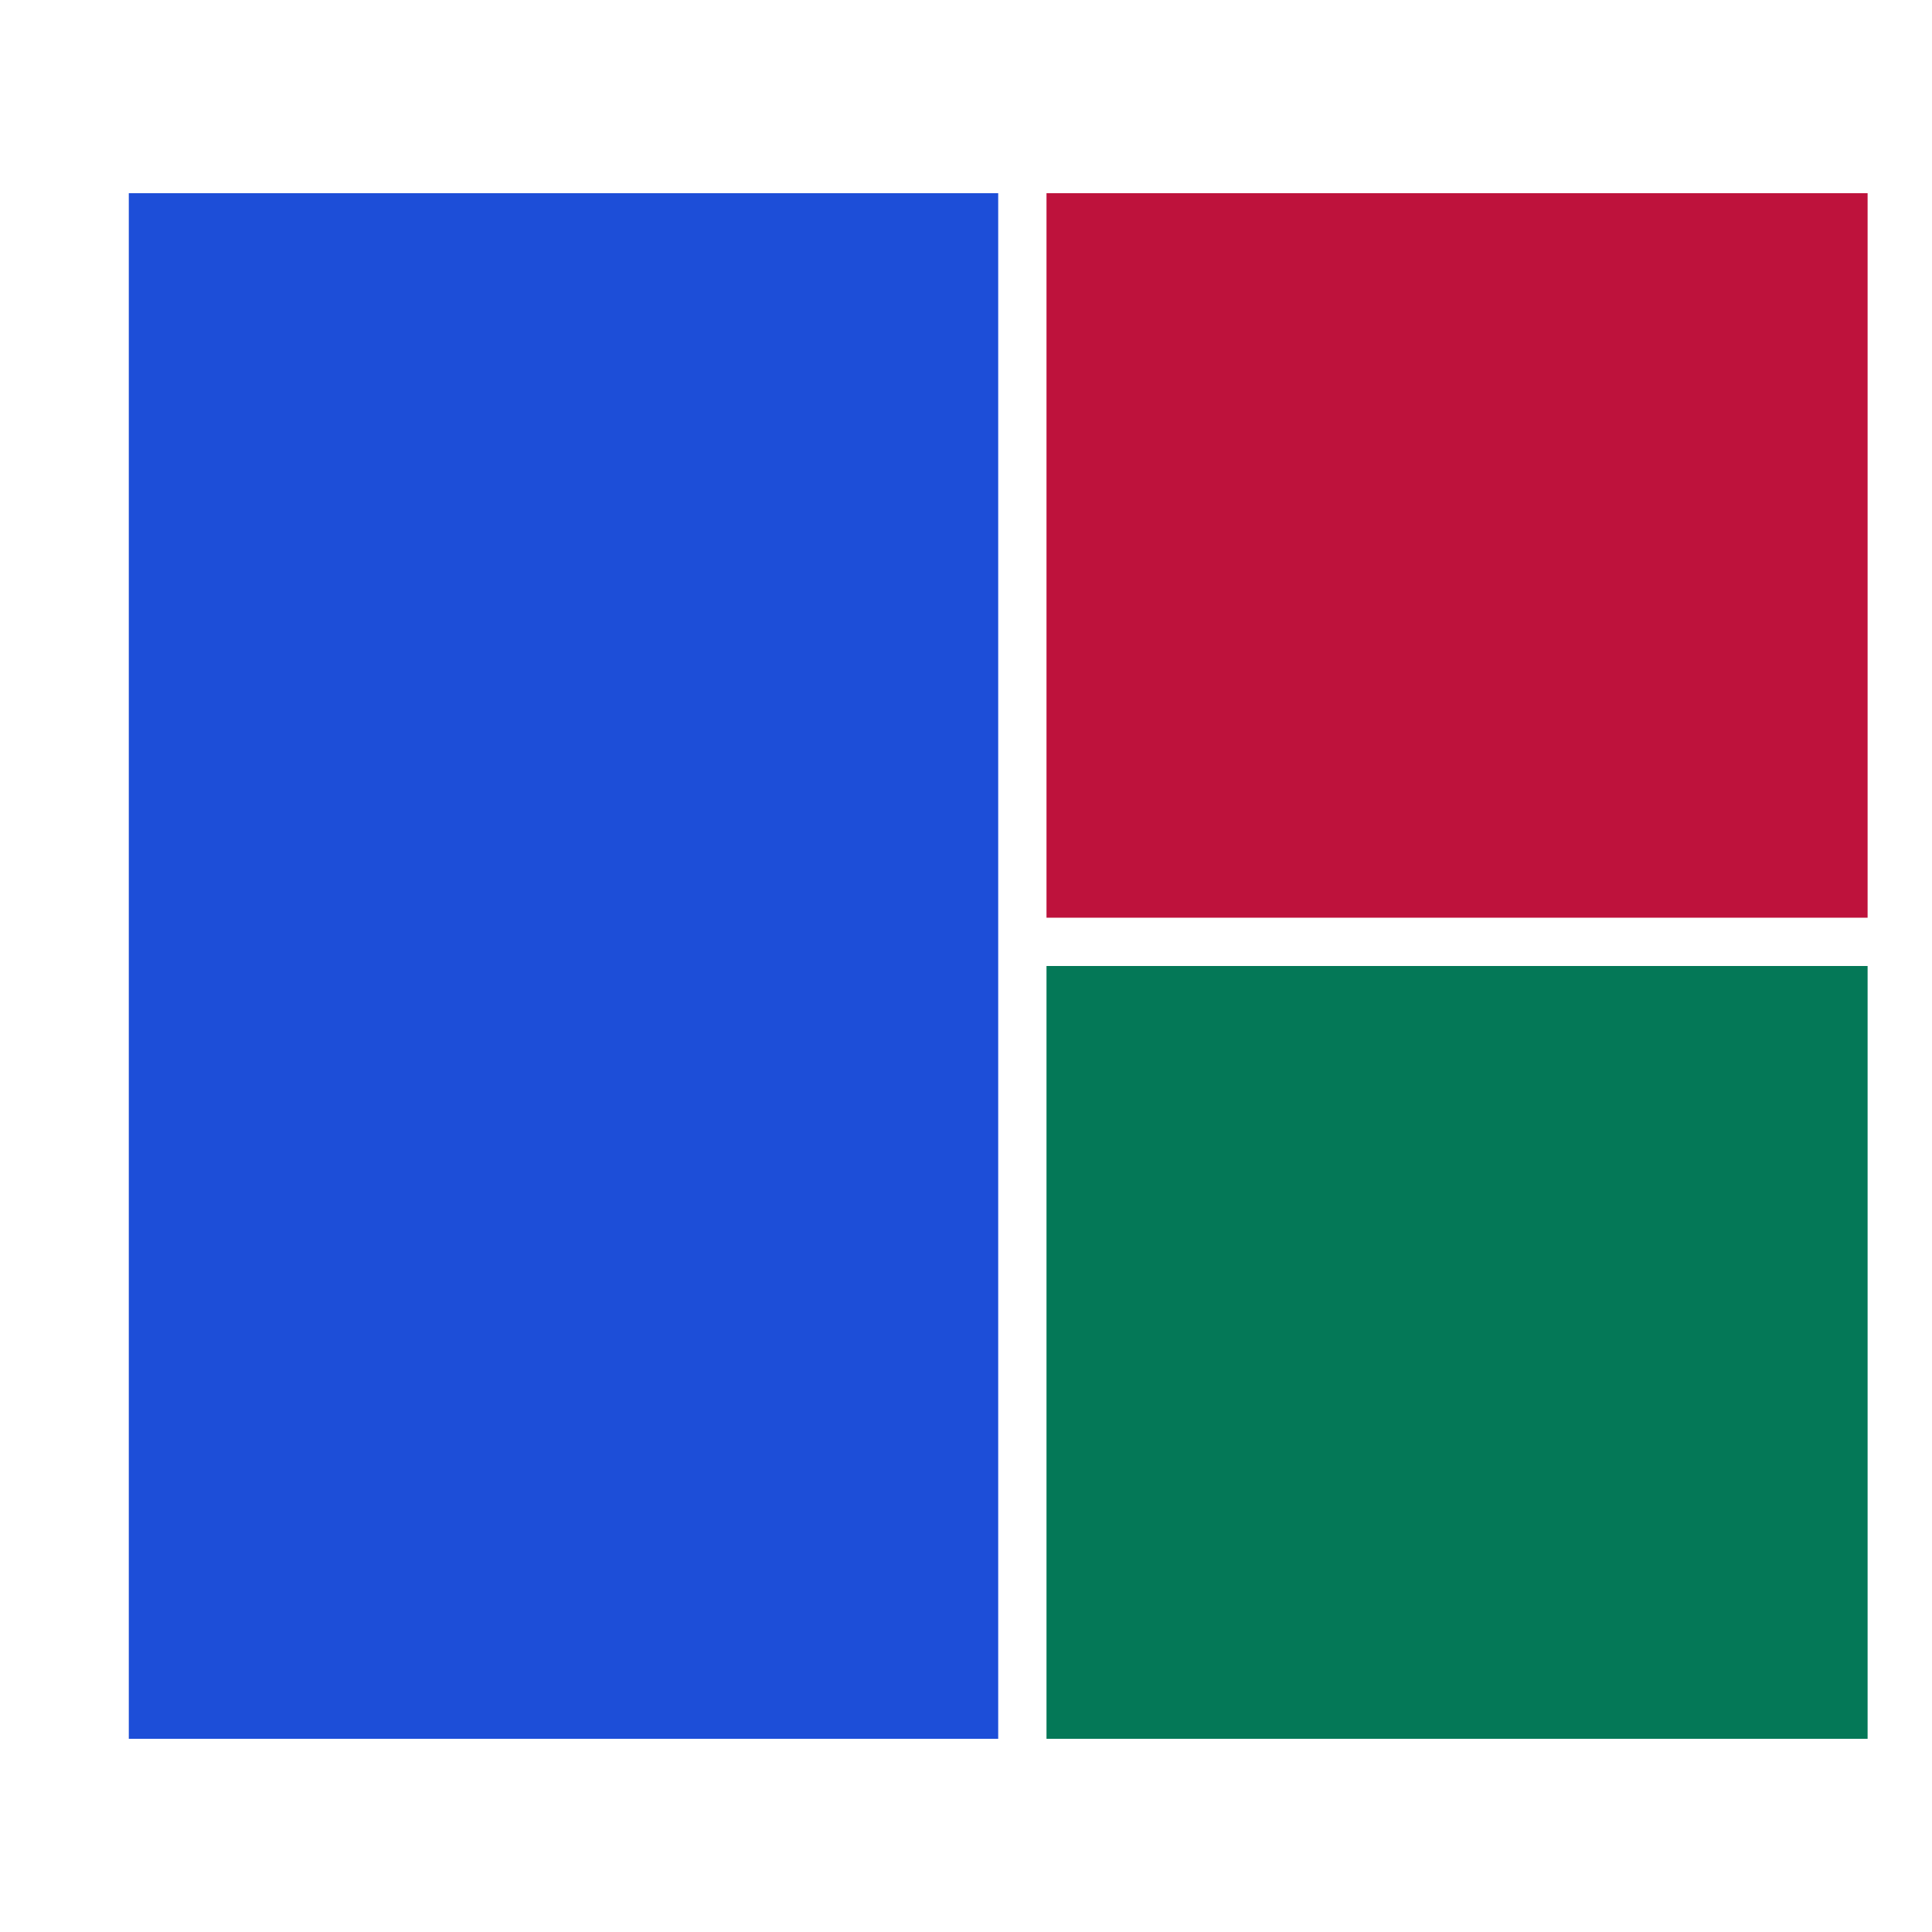
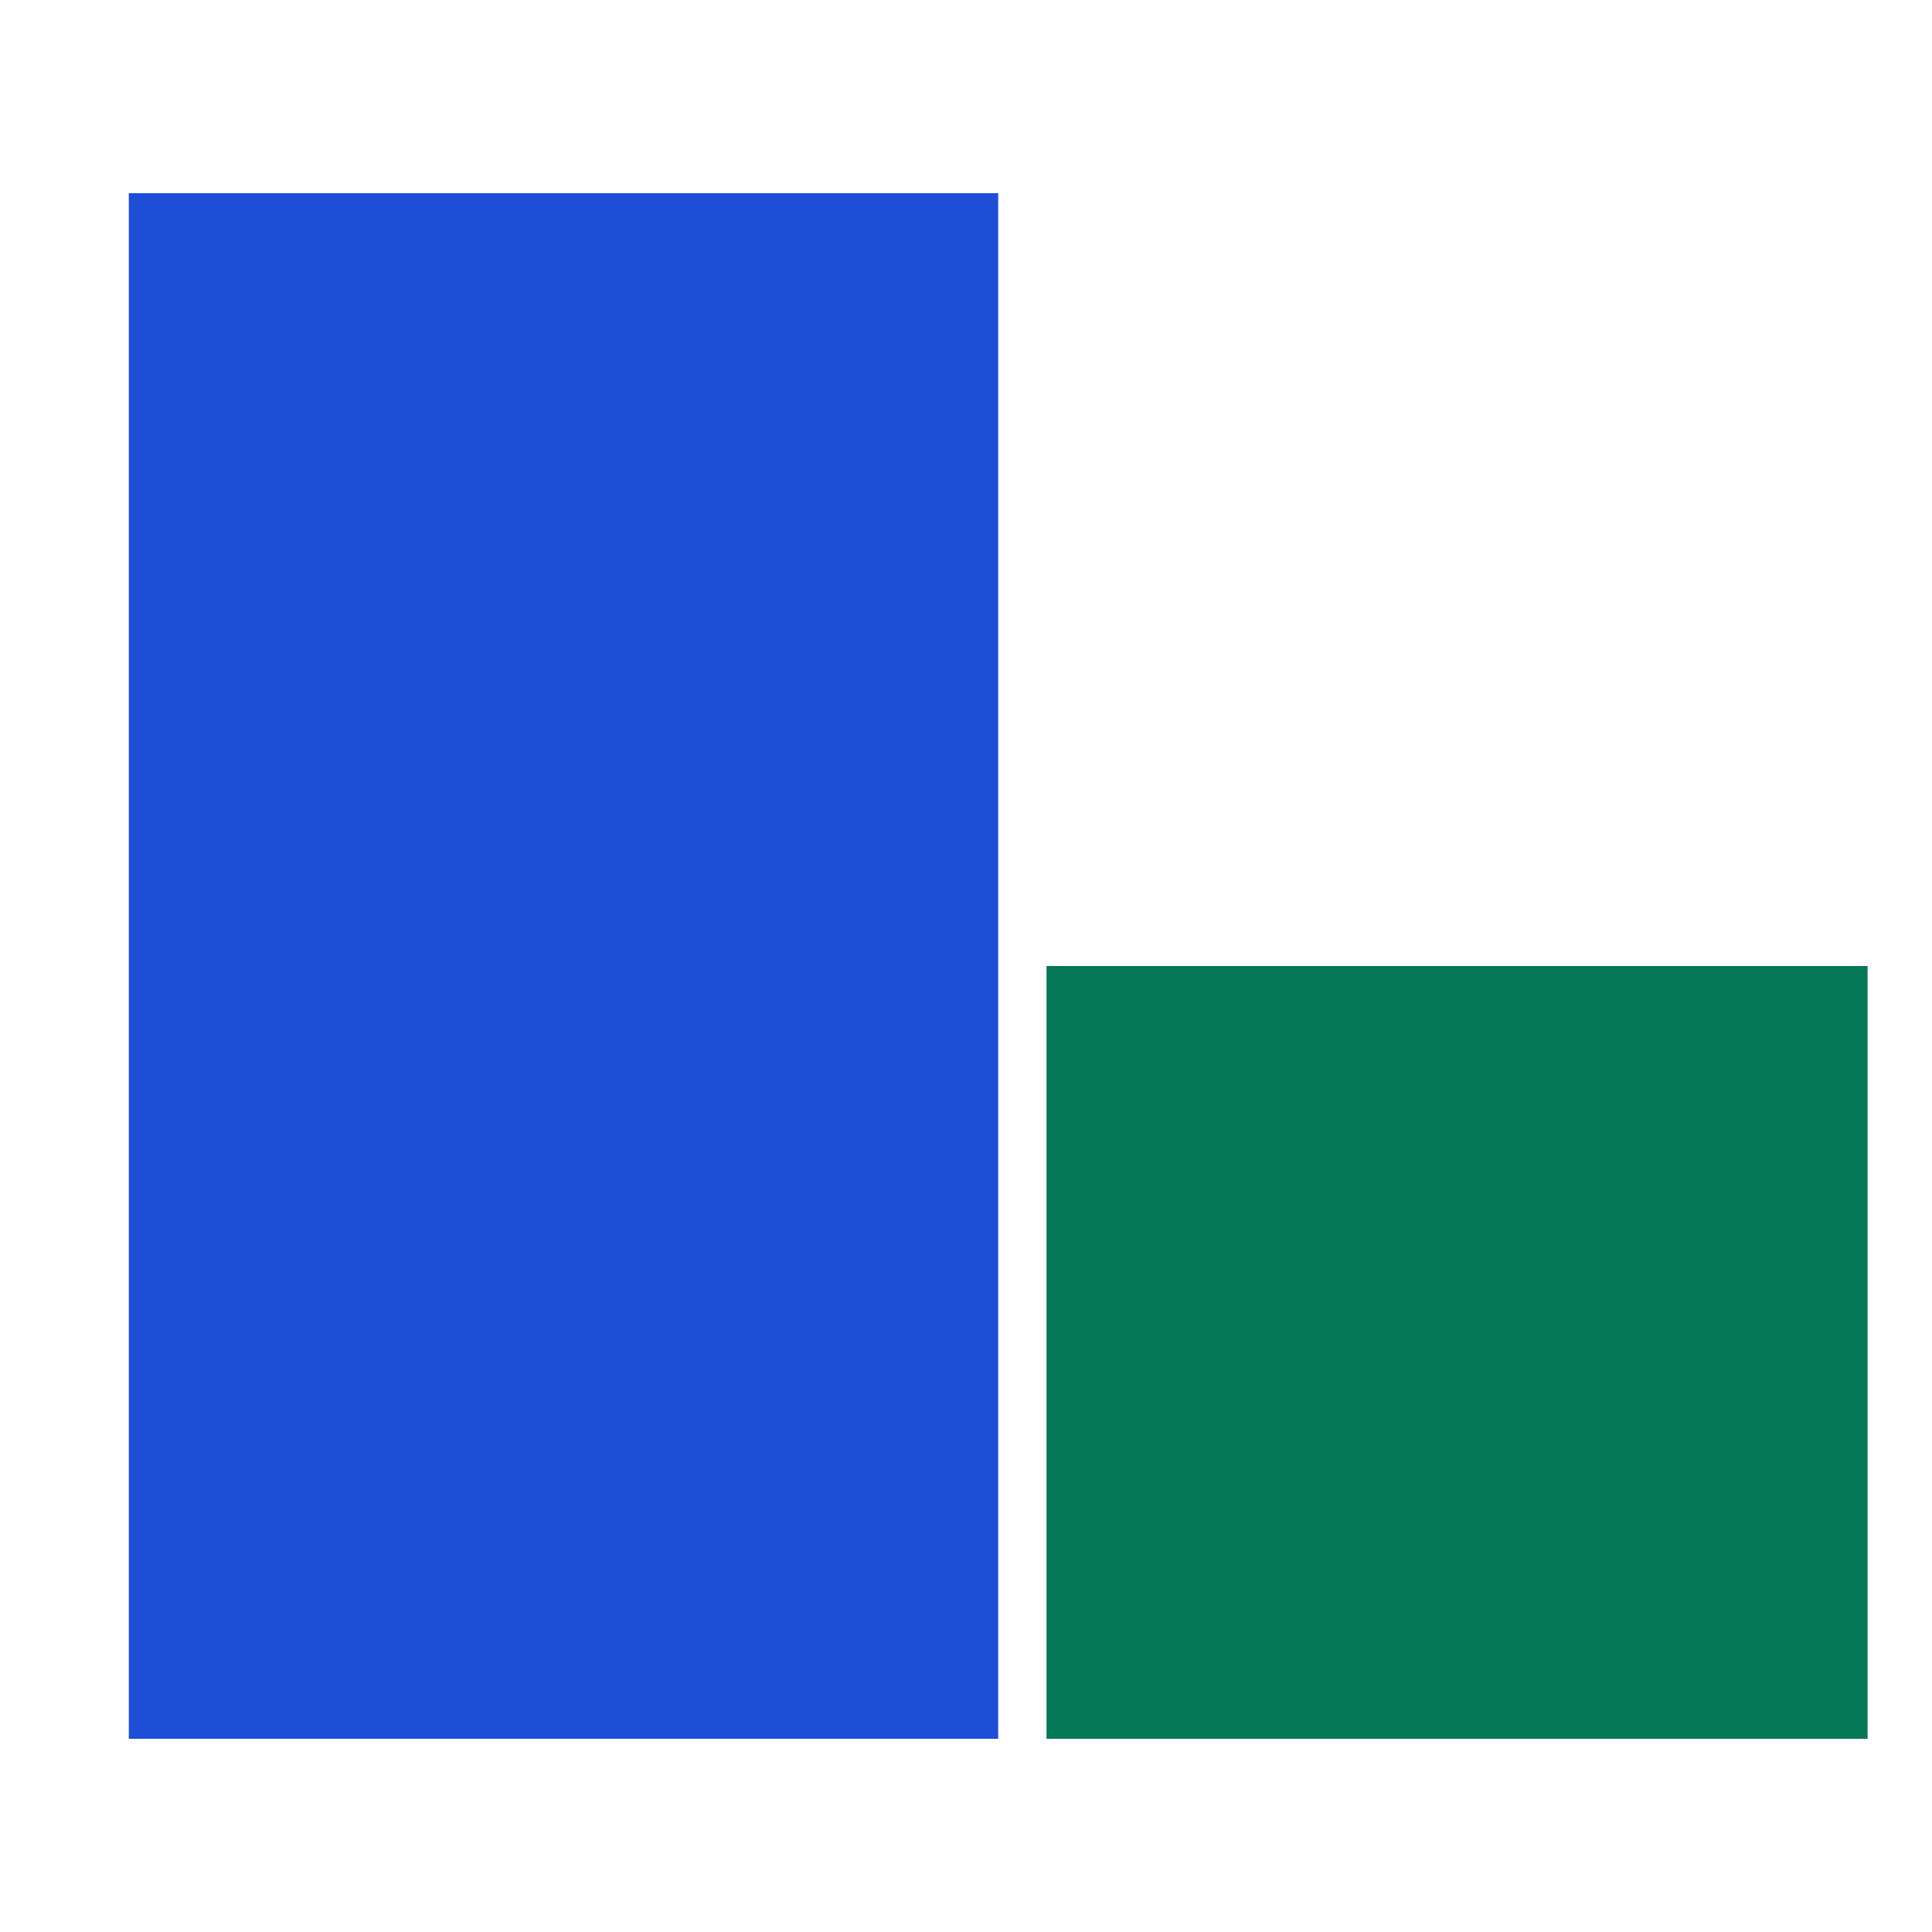
<svg xmlns="http://www.w3.org/2000/svg" width="120" height="120" viewBox="0 0 120 120" fill="none">
  <rect x="8" y="12" width="54" height="96" fill="#1D4ED8" />
  <rect x="65" y="60" width="51" height="48" fill="#047857" />
-   <rect x="65" y="12" width="51" height="45" fill="#BE123C" />
</svg>